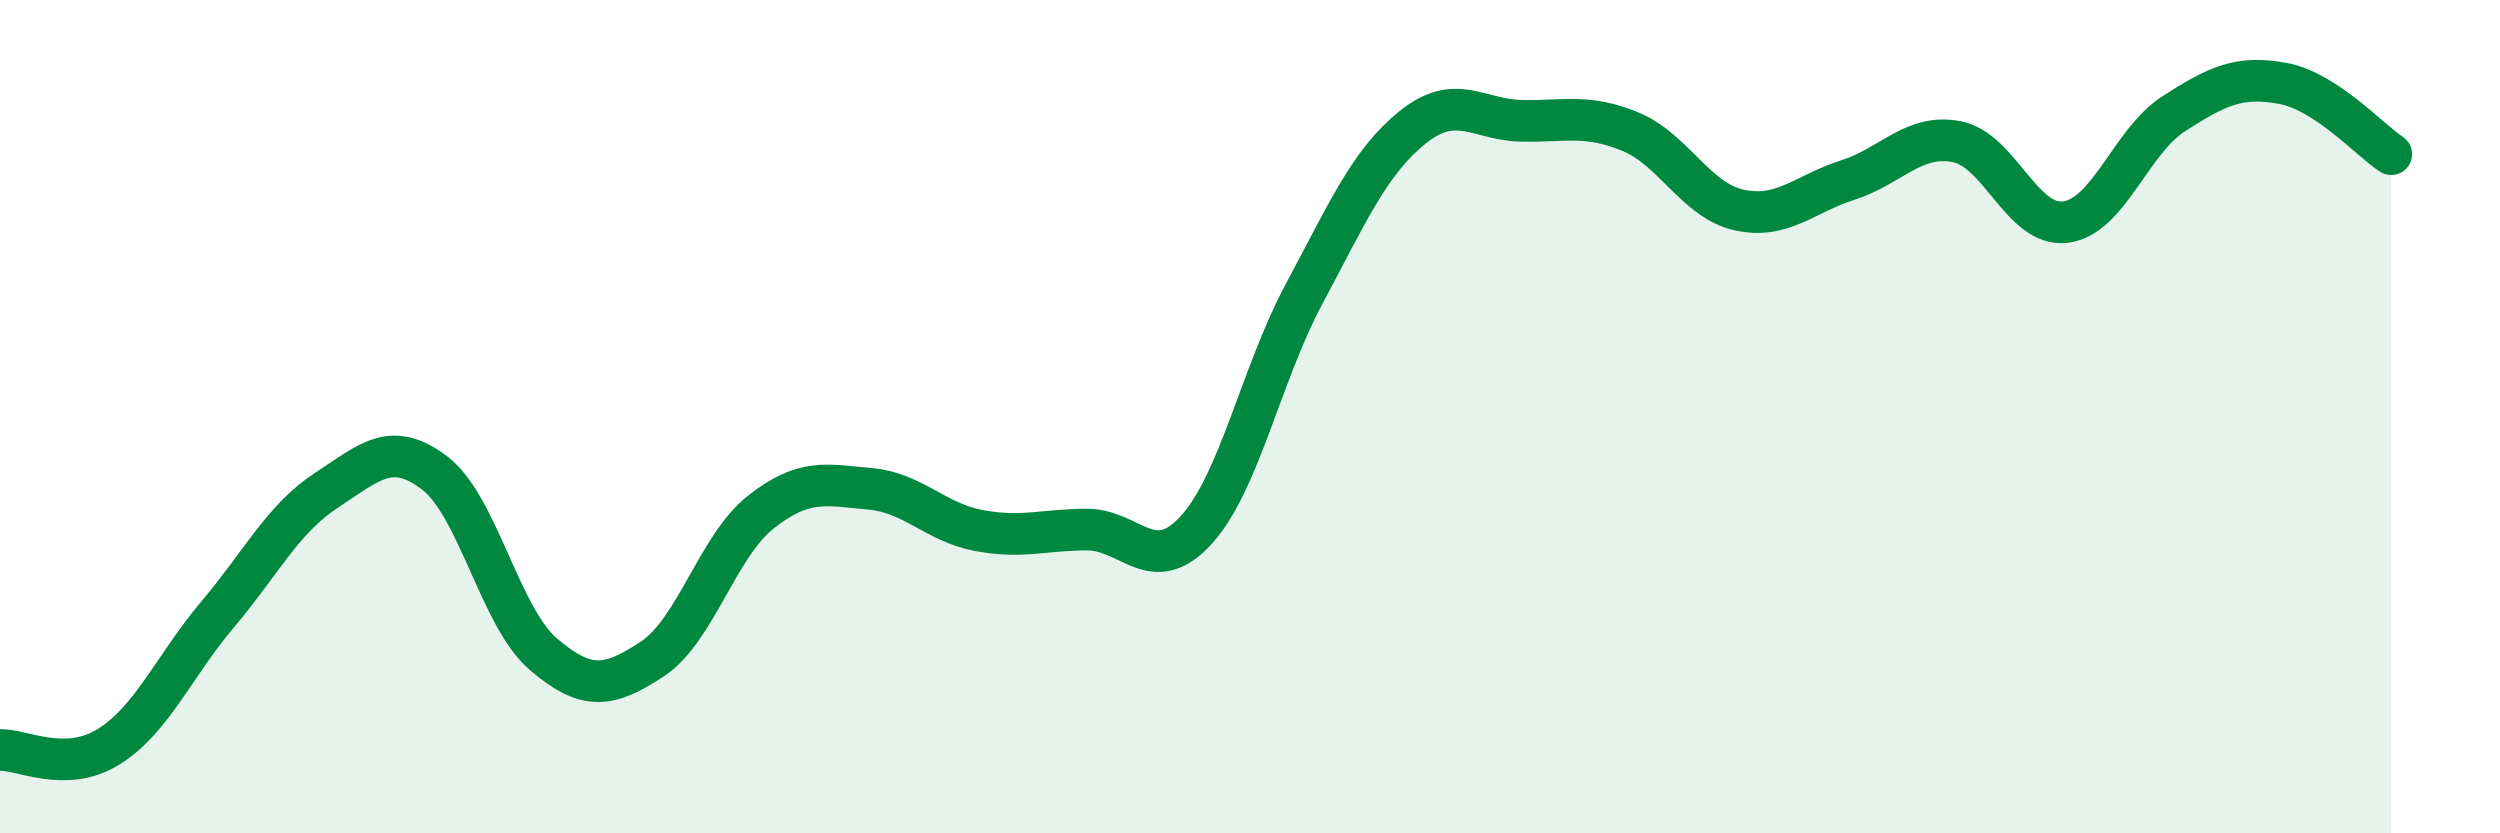
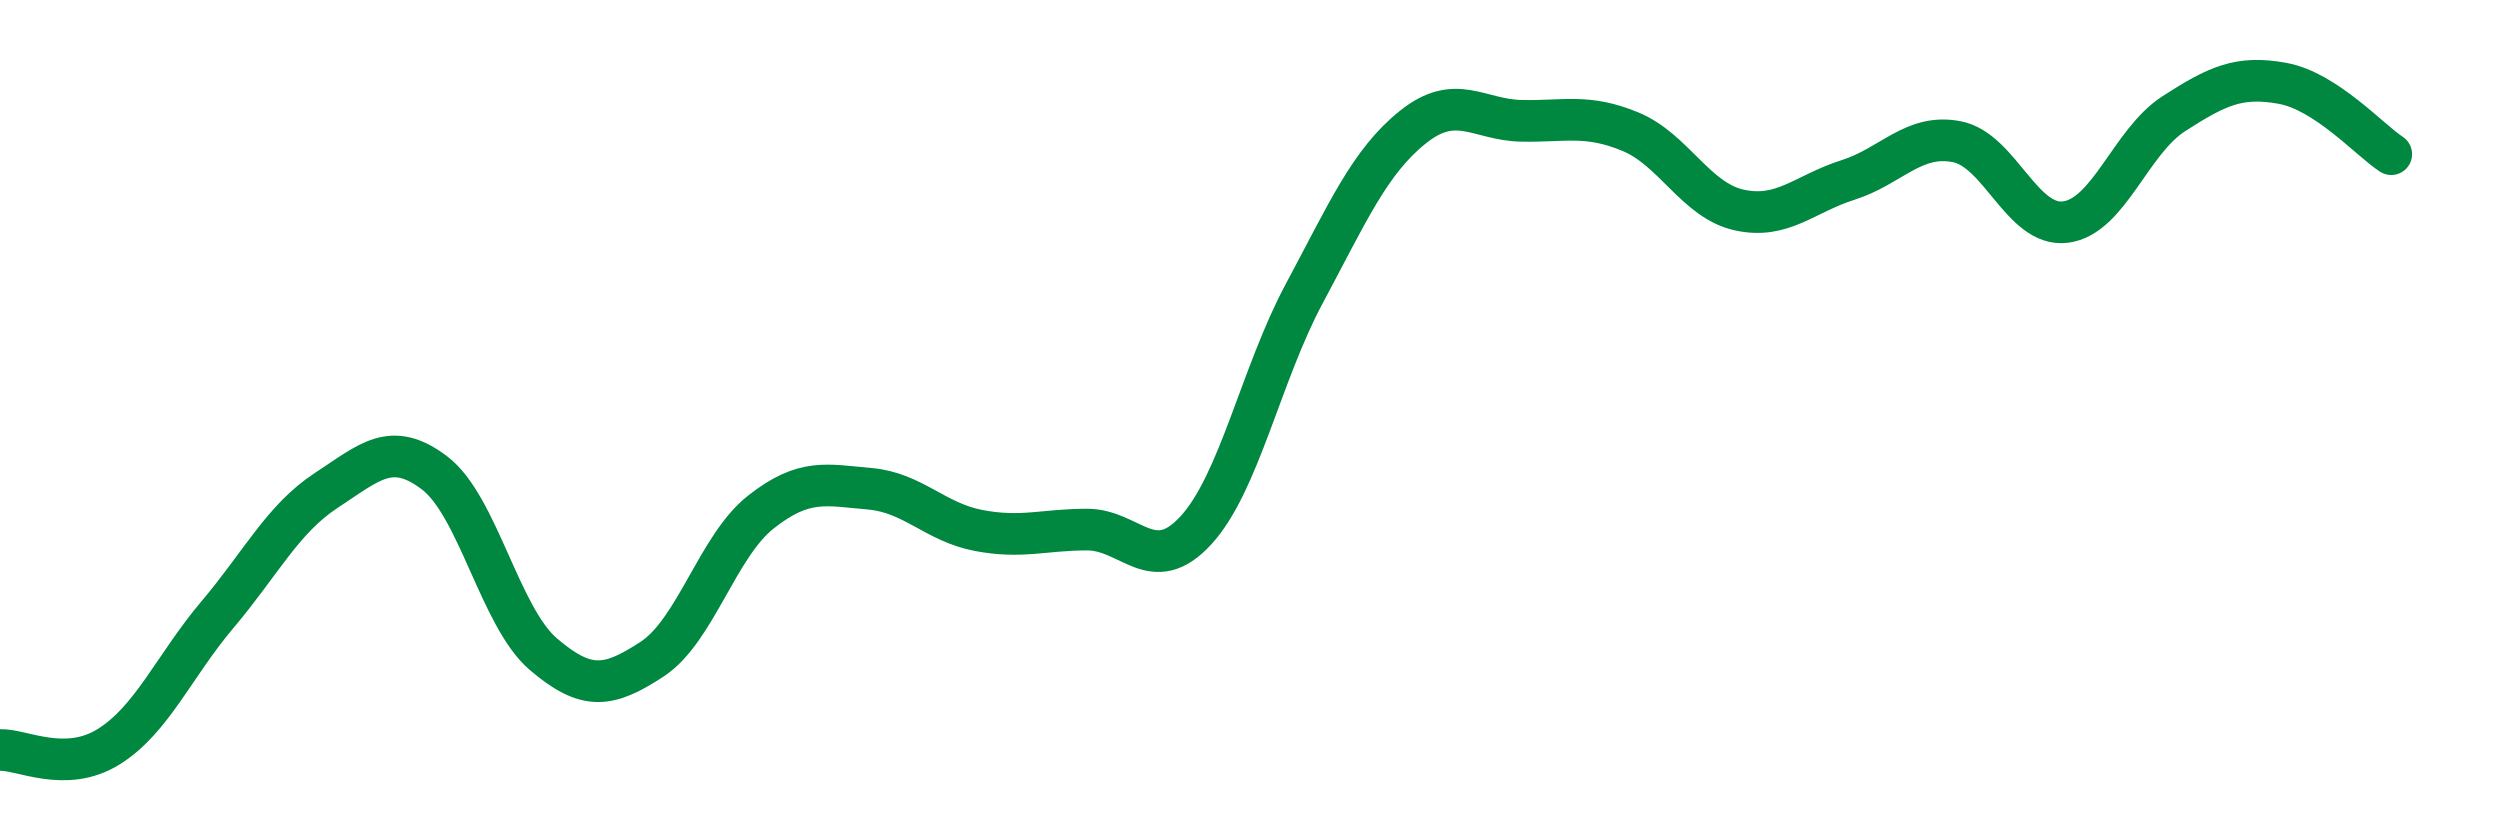
<svg xmlns="http://www.w3.org/2000/svg" width="60" height="20" viewBox="0 0 60 20">
-   <path d="M 0,18 C 0.52,17.98 1.57,18.57 2.61,17.92 C 3.65,17.27 4.18,15.98 5.22,14.75 C 6.26,13.52 6.79,12.45 7.83,11.77 C 8.87,11.09 9.39,10.56 10.43,11.35 C 11.47,12.14 12,14.81 13.04,15.7 C 14.08,16.59 14.61,16.5 15.65,15.82 C 16.69,15.14 17.22,13.11 18.26,12.29 C 19.3,11.47 19.83,11.64 20.87,11.73 C 21.91,11.82 22.44,12.53 23.48,12.73 C 24.52,12.93 25.05,12.71 26.09,12.71 C 27.13,12.71 27.66,13.86 28.7,12.73 C 29.74,11.6 30.26,8.99 31.3,7.05 C 32.34,5.11 32.87,3.88 33.91,3.05 C 34.95,2.22 35.48,2.88 36.52,2.9 C 37.56,2.92 38.09,2.73 39.13,3.16 C 40.17,3.59 40.7,4.81 41.74,5.04 C 42.78,5.27 43.31,4.65 44.35,4.32 C 45.39,3.99 45.92,3.2 46.96,3.4 C 48,3.6 48.53,5.46 49.57,5.33 C 50.61,5.2 51.13,3.4 52.17,2.73 C 53.21,2.06 53.74,1.81 54.78,2 C 55.82,2.19 56.87,3.36 57.39,3.7L57.39 20L0 20Z" fill="#008740" opacity="0.1" stroke-linecap="round" stroke-linejoin="round" />
  <path d="M 0,18 C 0.52,17.98 1.57,18.57 2.61,17.92 C 3.65,17.27 4.18,15.98 5.22,14.75 C 6.26,13.52 6.79,12.45 7.83,11.77 C 8.87,11.09 9.39,10.56 10.43,11.35 C 11.47,12.14 12,14.81 13.04,15.7 C 14.08,16.59 14.61,16.5 15.65,15.82 C 16.69,15.14 17.22,13.11 18.26,12.29 C 19.3,11.47 19.83,11.64 20.87,11.73 C 21.91,11.82 22.44,12.53 23.48,12.73 C 24.52,12.93 25.05,12.71 26.09,12.71 C 27.13,12.71 27.66,13.86 28.7,12.73 C 29.74,11.6 30.26,8.99 31.3,7.05 C 32.34,5.11 32.87,3.88 33.91,3.05 C 34.95,2.22 35.48,2.88 36.52,2.9 C 37.56,2.92 38.09,2.73 39.13,3.16 C 40.17,3.59 40.7,4.81 41.74,5.04 C 42.78,5.27 43.31,4.65 44.35,4.32 C 45.39,3.99 45.92,3.2 46.96,3.4 C 48,3.6 48.53,5.46 49.57,5.33 C 50.61,5.2 51.13,3.4 52.17,2.73 C 53.21,2.06 53.74,1.81 54.78,2 C 55.82,2.19 56.87,3.36 57.39,3.7" stroke="#008740" stroke-width="1" fill="none" stroke-linecap="round" stroke-linejoin="round" />
</svg>